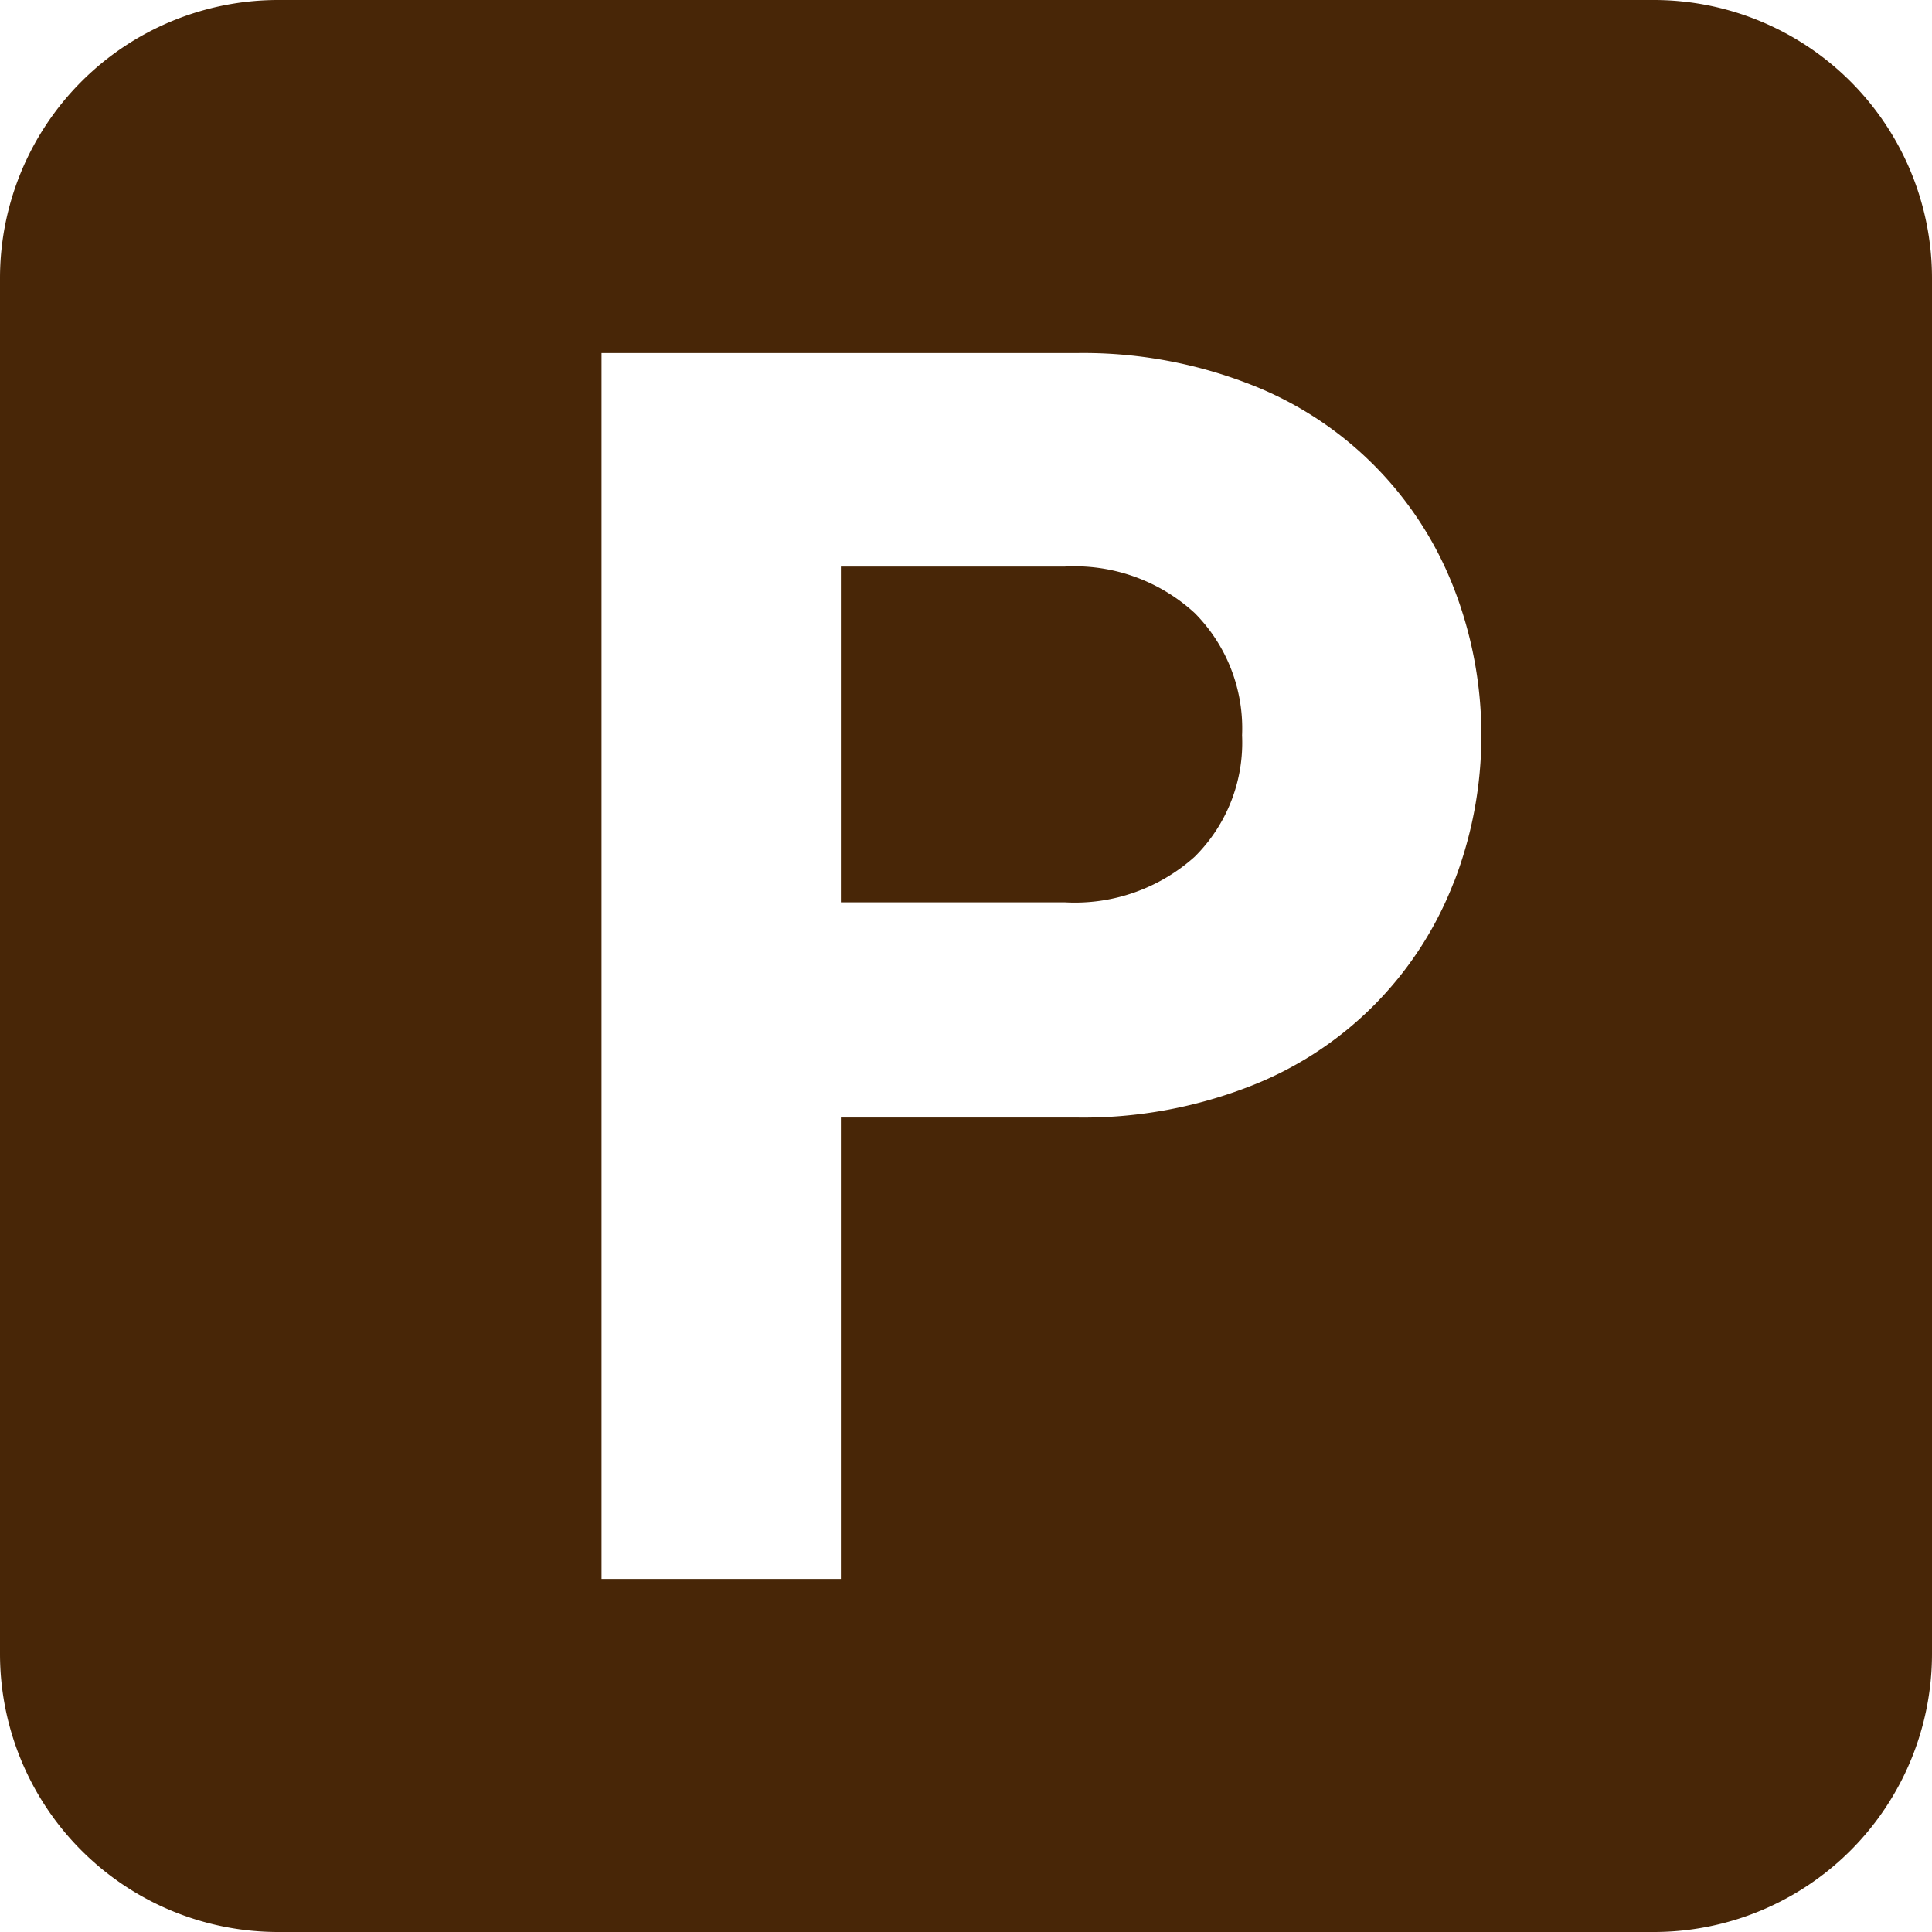
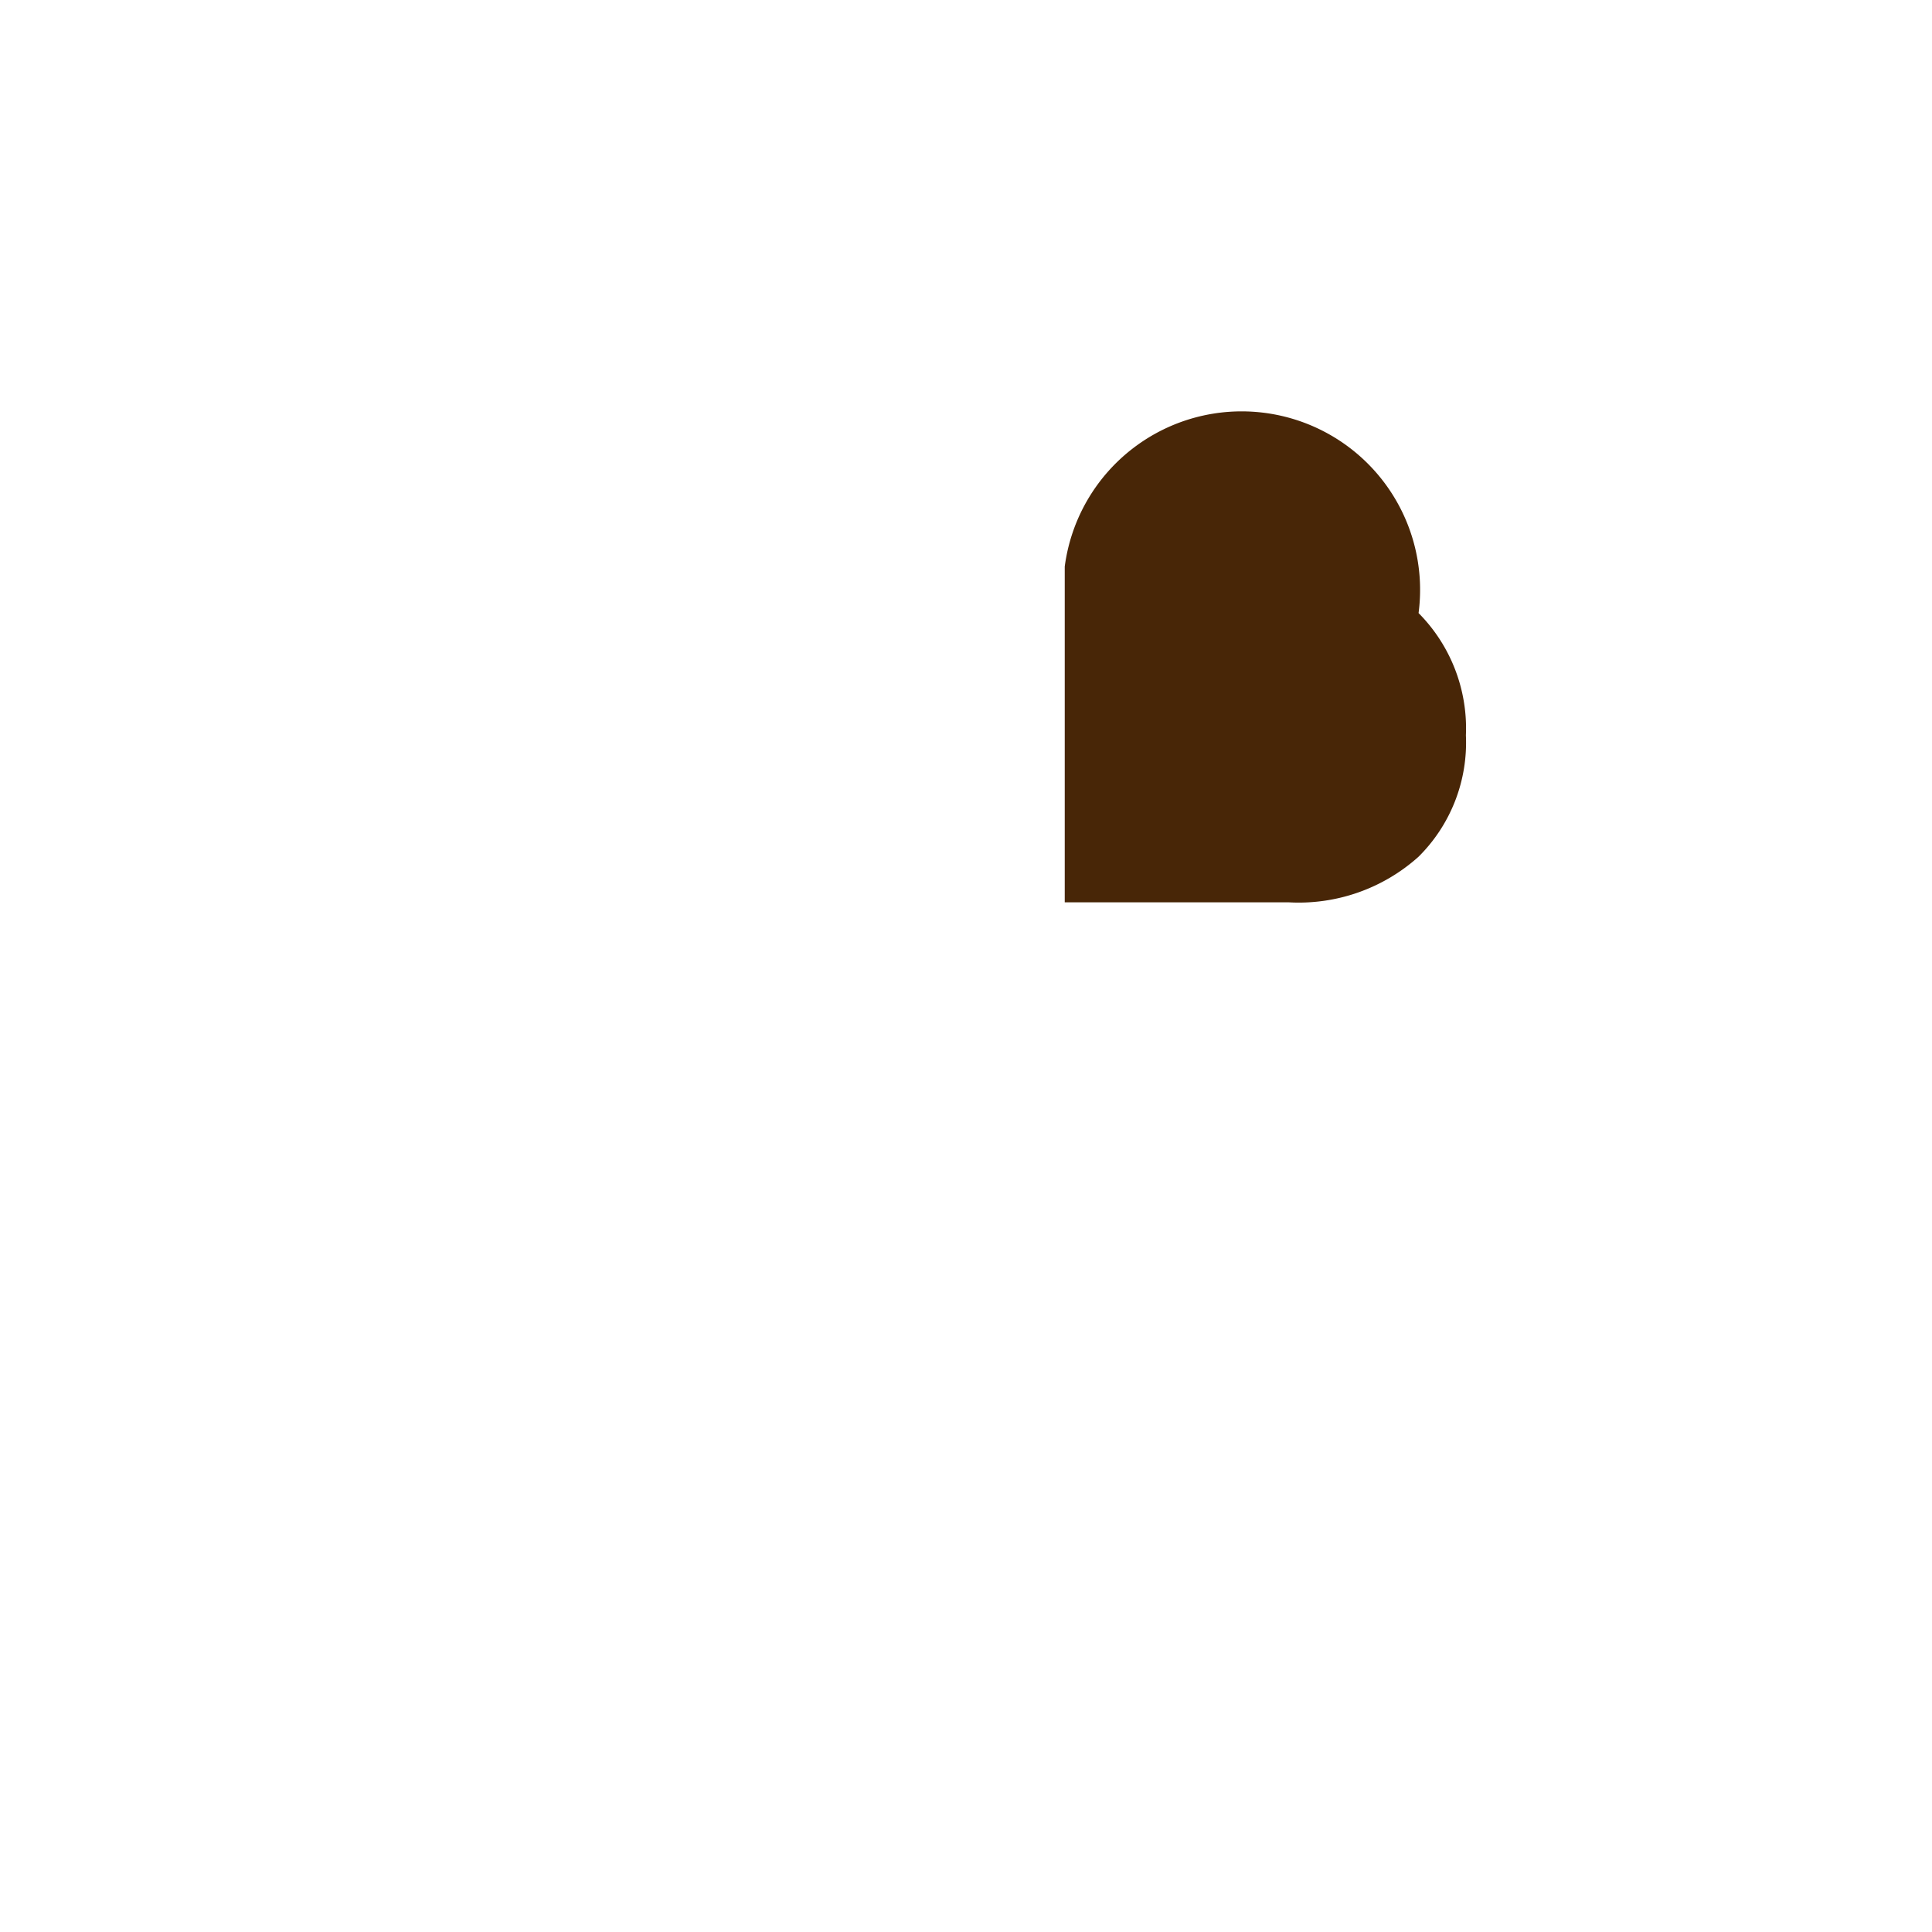
<svg xmlns="http://www.w3.org/2000/svg" id="icon_park" width="28" height="28" viewBox="0 0 28 28">
-   <path id="パス_957629" data-name="パス 957629" d="M226.088,150.146h-3.244v4.866h3.244a2.6,2.6,0,0,0,1.884-.661,2.33,2.33,0,0,0,.686-1.759,2.372,2.372,0,0,0-.686-1.772A2.574,2.574,0,0,0,226.088,150.146Z" transform="translate(-210.657 -141.935)" fill="#482607" />
-   <path id="パス_957630" data-name="パス 957630" d="M23.968,0H4.032A4.032,4.032,0,0,0,0,4.032V23.968A4.032,4.032,0,0,0,4.032,28H23.968A4.032,4.032,0,0,0,28,23.968V4.032A4.032,4.032,0,0,0,23.968,0Zm-2.9,12.79a5.166,5.166,0,0,1-2.994,2.969,6.638,6.638,0,0,1-2.47.437H12.187v6.687H8.718V5.117h6.887a6.643,6.643,0,0,1,2.47.437A5.164,5.164,0,0,1,21.07,8.523a5.9,5.9,0,0,1,0,4.267Z" fill="#482607" />
+   <path id="パス_957629" data-name="パス 957629" d="M226.088,150.146v4.866h3.244a2.6,2.6,0,0,0,1.884-.661,2.33,2.33,0,0,0,.686-1.759,2.372,2.372,0,0,0-.686-1.772A2.574,2.574,0,0,0,226.088,150.146Z" transform="translate(-210.657 -141.935)" fill="#482607" />
</svg>